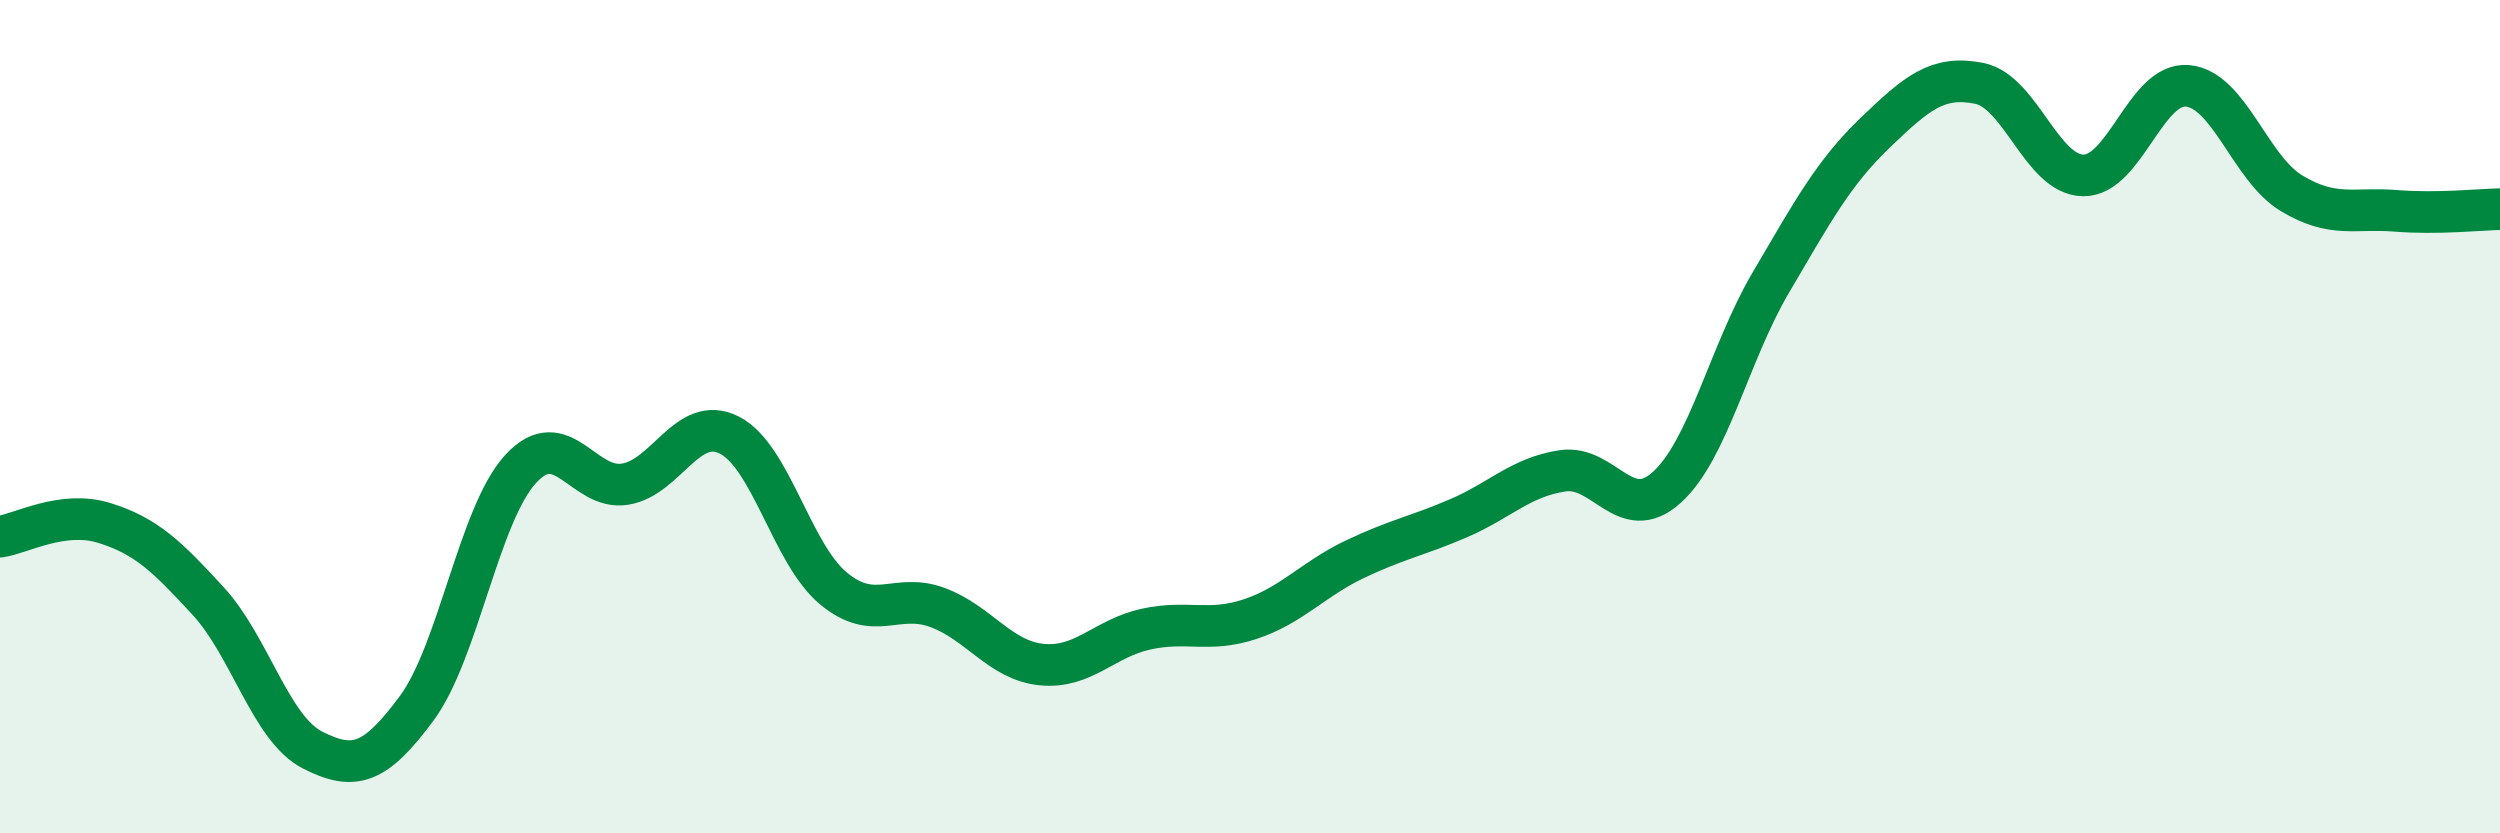
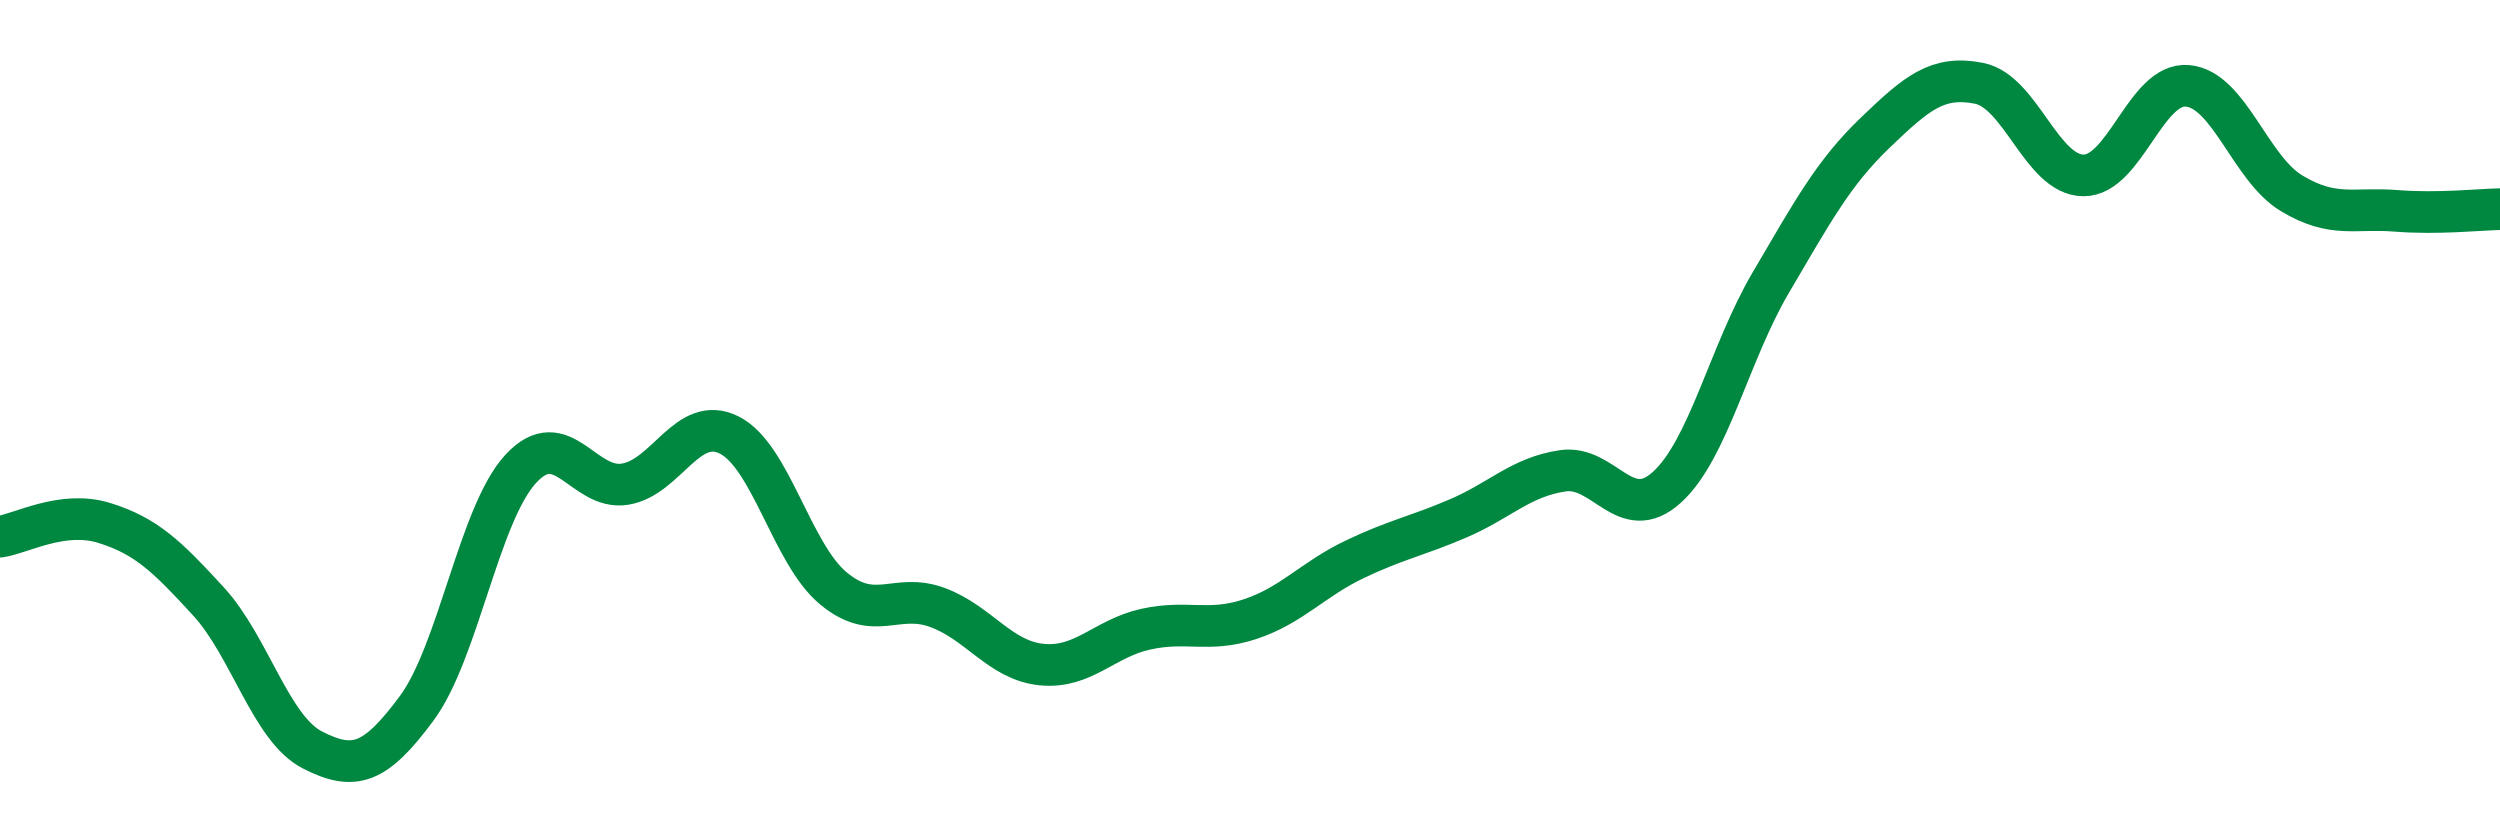
<svg xmlns="http://www.w3.org/2000/svg" width="60" height="20" viewBox="0 0 60 20">
-   <path d="M 0,12.88 C 0.5,12.81 1.5,12.24 2.5,12.55 C 3.5,12.86 4,13.34 5,14.43 C 6,15.52 6.5,17.49 7.5,18 C 8.5,18.51 9,18.35 10,17 C 11,15.65 11.5,12.33 12.5,11.25 C 13.5,10.17 14,11.78 15,11.62 C 16,11.46 16.5,9.94 17.5,10.44 C 18.5,10.94 19,13.29 20,14.12 C 21,14.95 21.5,14.21 22.5,14.58 C 23.5,14.95 24,15.85 25,15.95 C 26,16.05 26.5,15.32 27.5,15.1 C 28.5,14.88 29,15.19 30,14.86 C 31,14.53 31.5,13.91 32.5,13.43 C 33.5,12.95 34,12.87 35,12.44 C 36,12.01 36.5,11.45 37.5,11.3 C 38.5,11.15 39,12.6 40,11.7 C 41,10.8 41.5,8.48 42.5,6.78 C 43.5,5.08 44,4.15 45,3.19 C 46,2.23 46.5,1.8 47.5,2 C 48.5,2.2 49,4.2 50,4.21 C 51,4.22 51.5,1.97 52.5,2.06 C 53.5,2.15 54,4.04 55,4.64 C 56,5.24 56.5,4.98 57.5,5.06 C 58.5,5.14 59.5,5.03 60,5.02L60 20L0 20Z" fill="#008740" opacity="0.1" stroke-linecap="round" stroke-linejoin="round" />
  <path d="M 0,12.88 C 0.5,12.81 1.5,12.24 2.5,12.55 C 3.5,12.86 4,13.34 5,14.43 C 6,15.52 6.5,17.49 7.5,18 C 8.5,18.51 9,18.35 10,17 C 11,15.65 11.5,12.33 12.5,11.25 C 13.5,10.17 14,11.78 15,11.62 C 16,11.46 16.5,9.94 17.5,10.44 C 18.5,10.94 19,13.29 20,14.12 C 21,14.95 21.5,14.21 22.5,14.58 C 23.5,14.95 24,15.85 25,15.95 C 26,16.05 26.5,15.32 27.5,15.1 C 28.5,14.88 29,15.19 30,14.86 C 31,14.53 31.5,13.91 32.5,13.43 C 33.5,12.95 34,12.87 35,12.44 C 36,12.01 36.5,11.45 37.5,11.3 C 38.5,11.15 39,12.6 40,11.7 C 41,10.8 41.5,8.48 42.5,6.78 C 43.5,5.08 44,4.15 45,3.19 C 46,2.23 46.5,1.8 47.5,2 C 48.5,2.2 49,4.2 50,4.21 C 51,4.22 51.5,1.97 52.5,2.06 C 53.5,2.15 54,4.04 55,4.64 C 56,5.24 56.5,4.98 57.5,5.06 C 58.5,5.14 59.5,5.03 60,5.02" stroke="#008740" stroke-width="1" fill="none" stroke-linecap="round" stroke-linejoin="round" />
</svg>